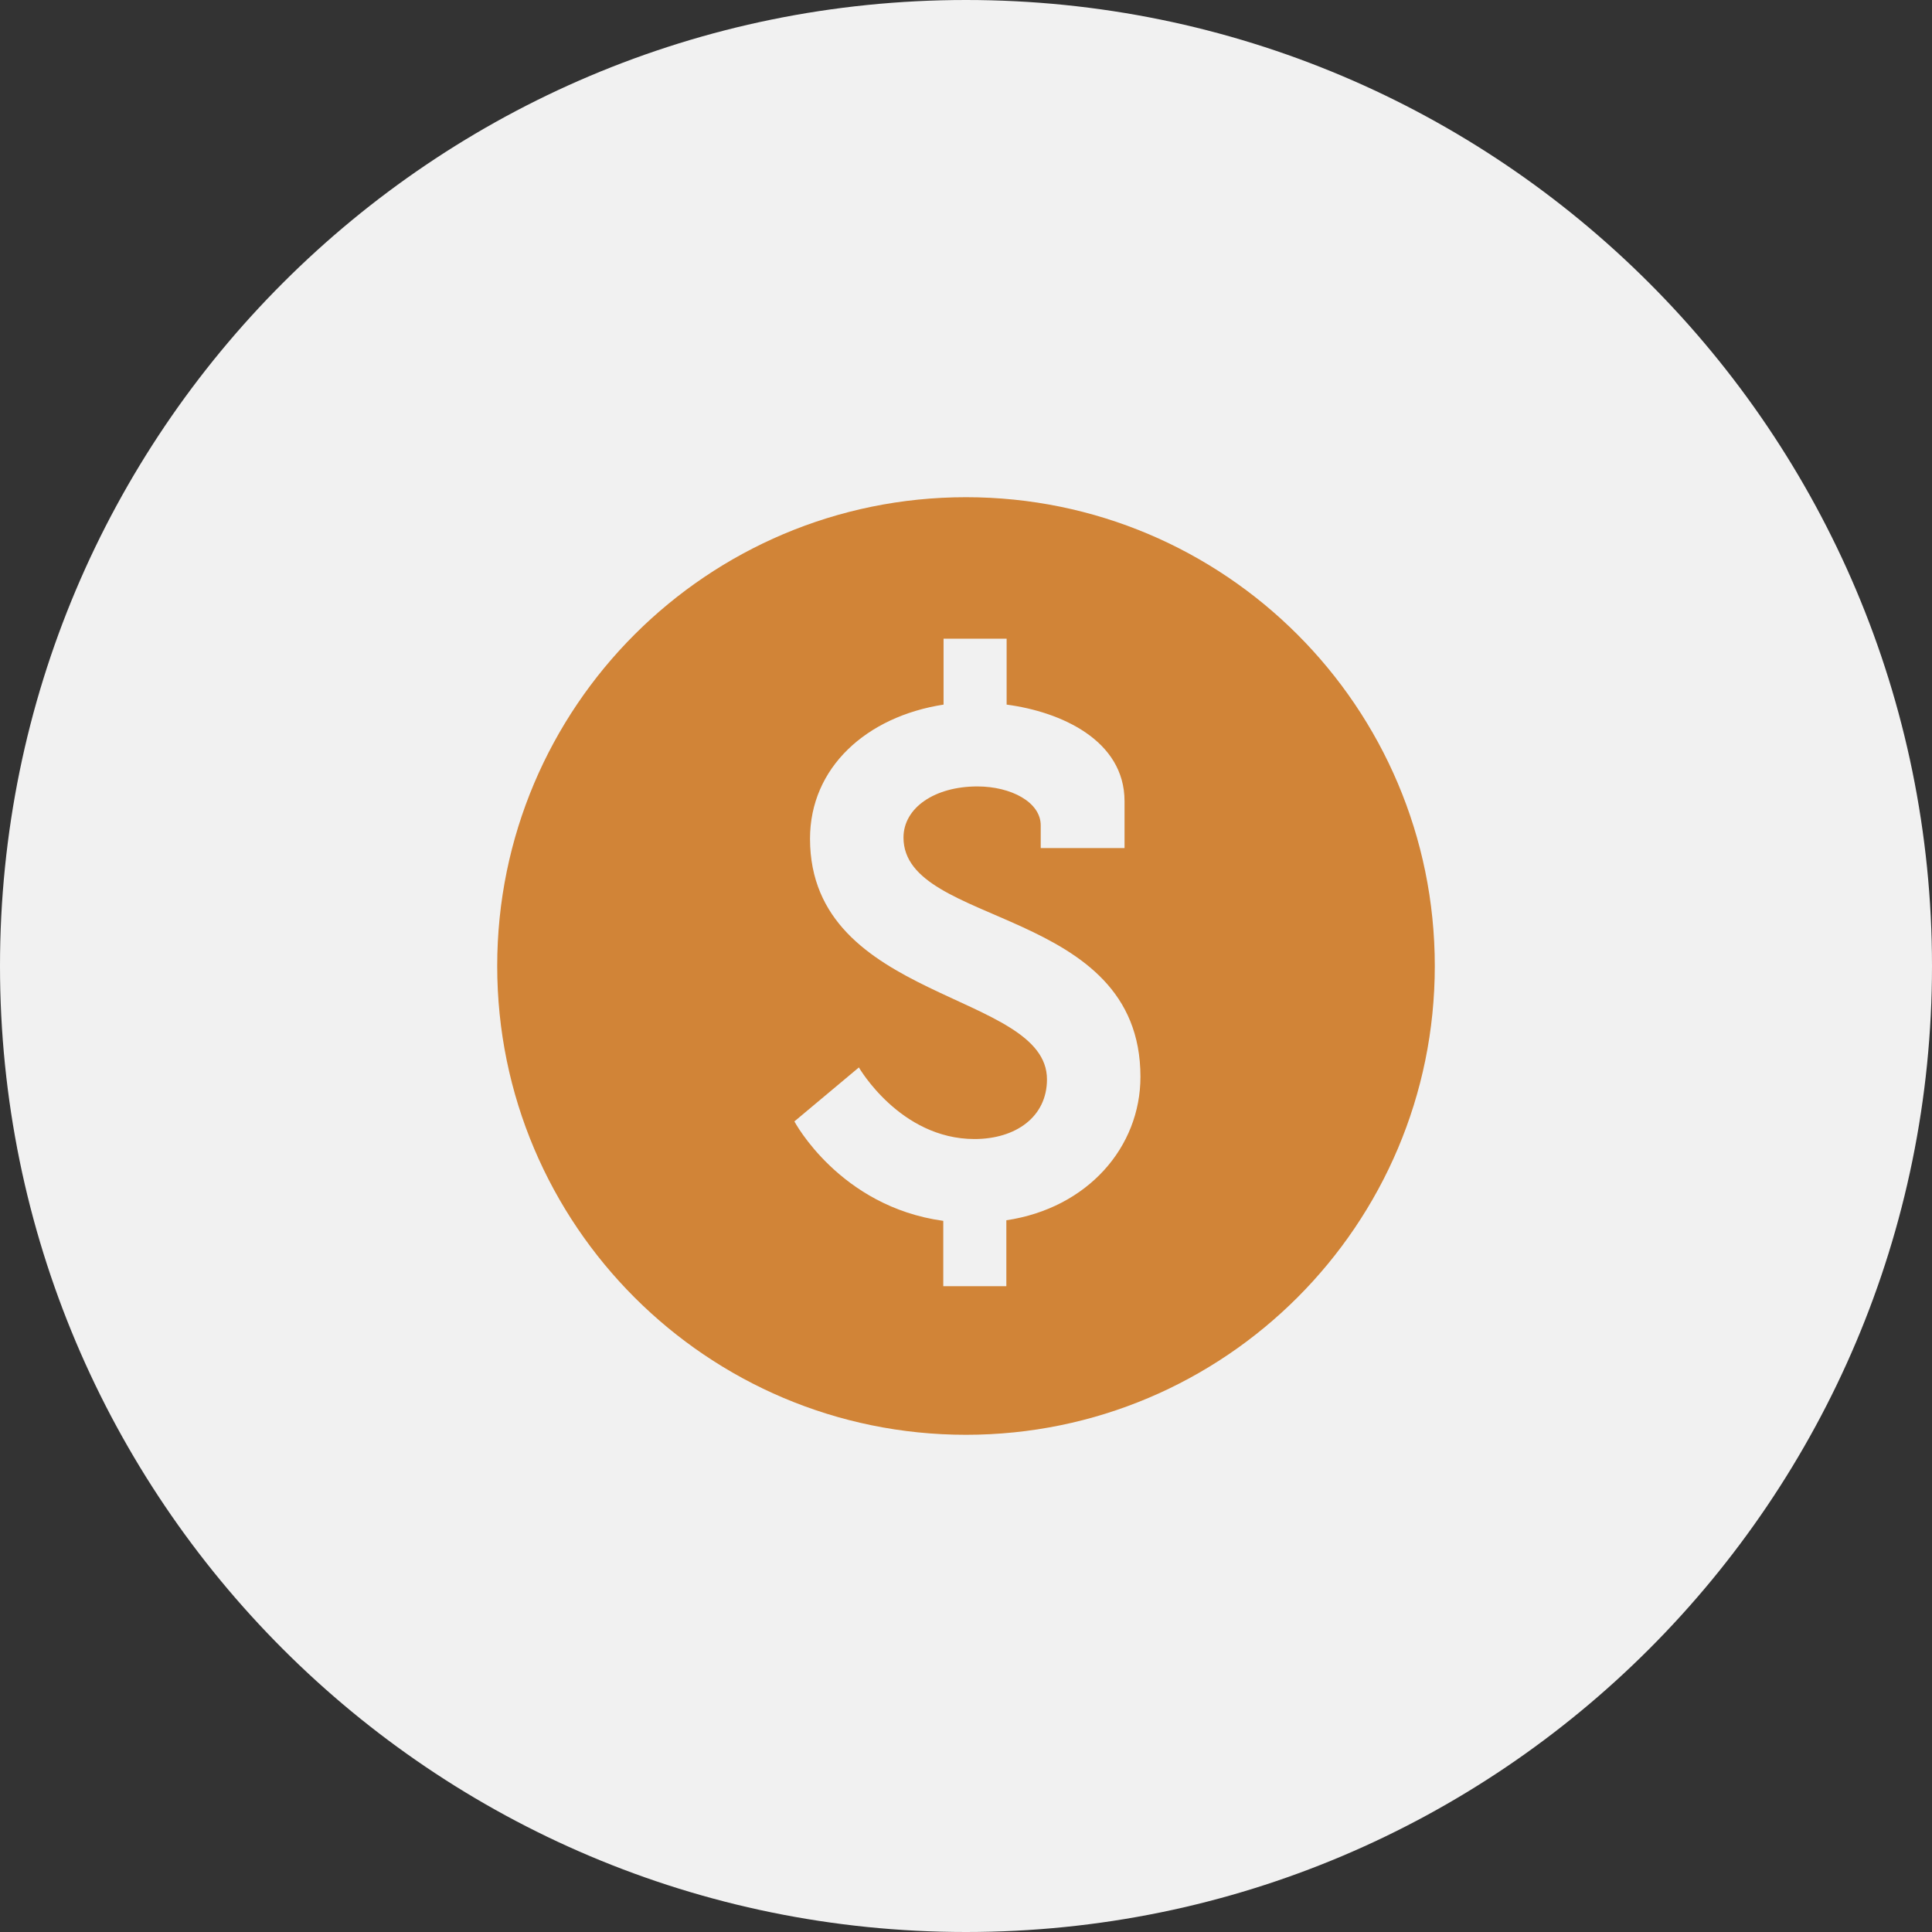
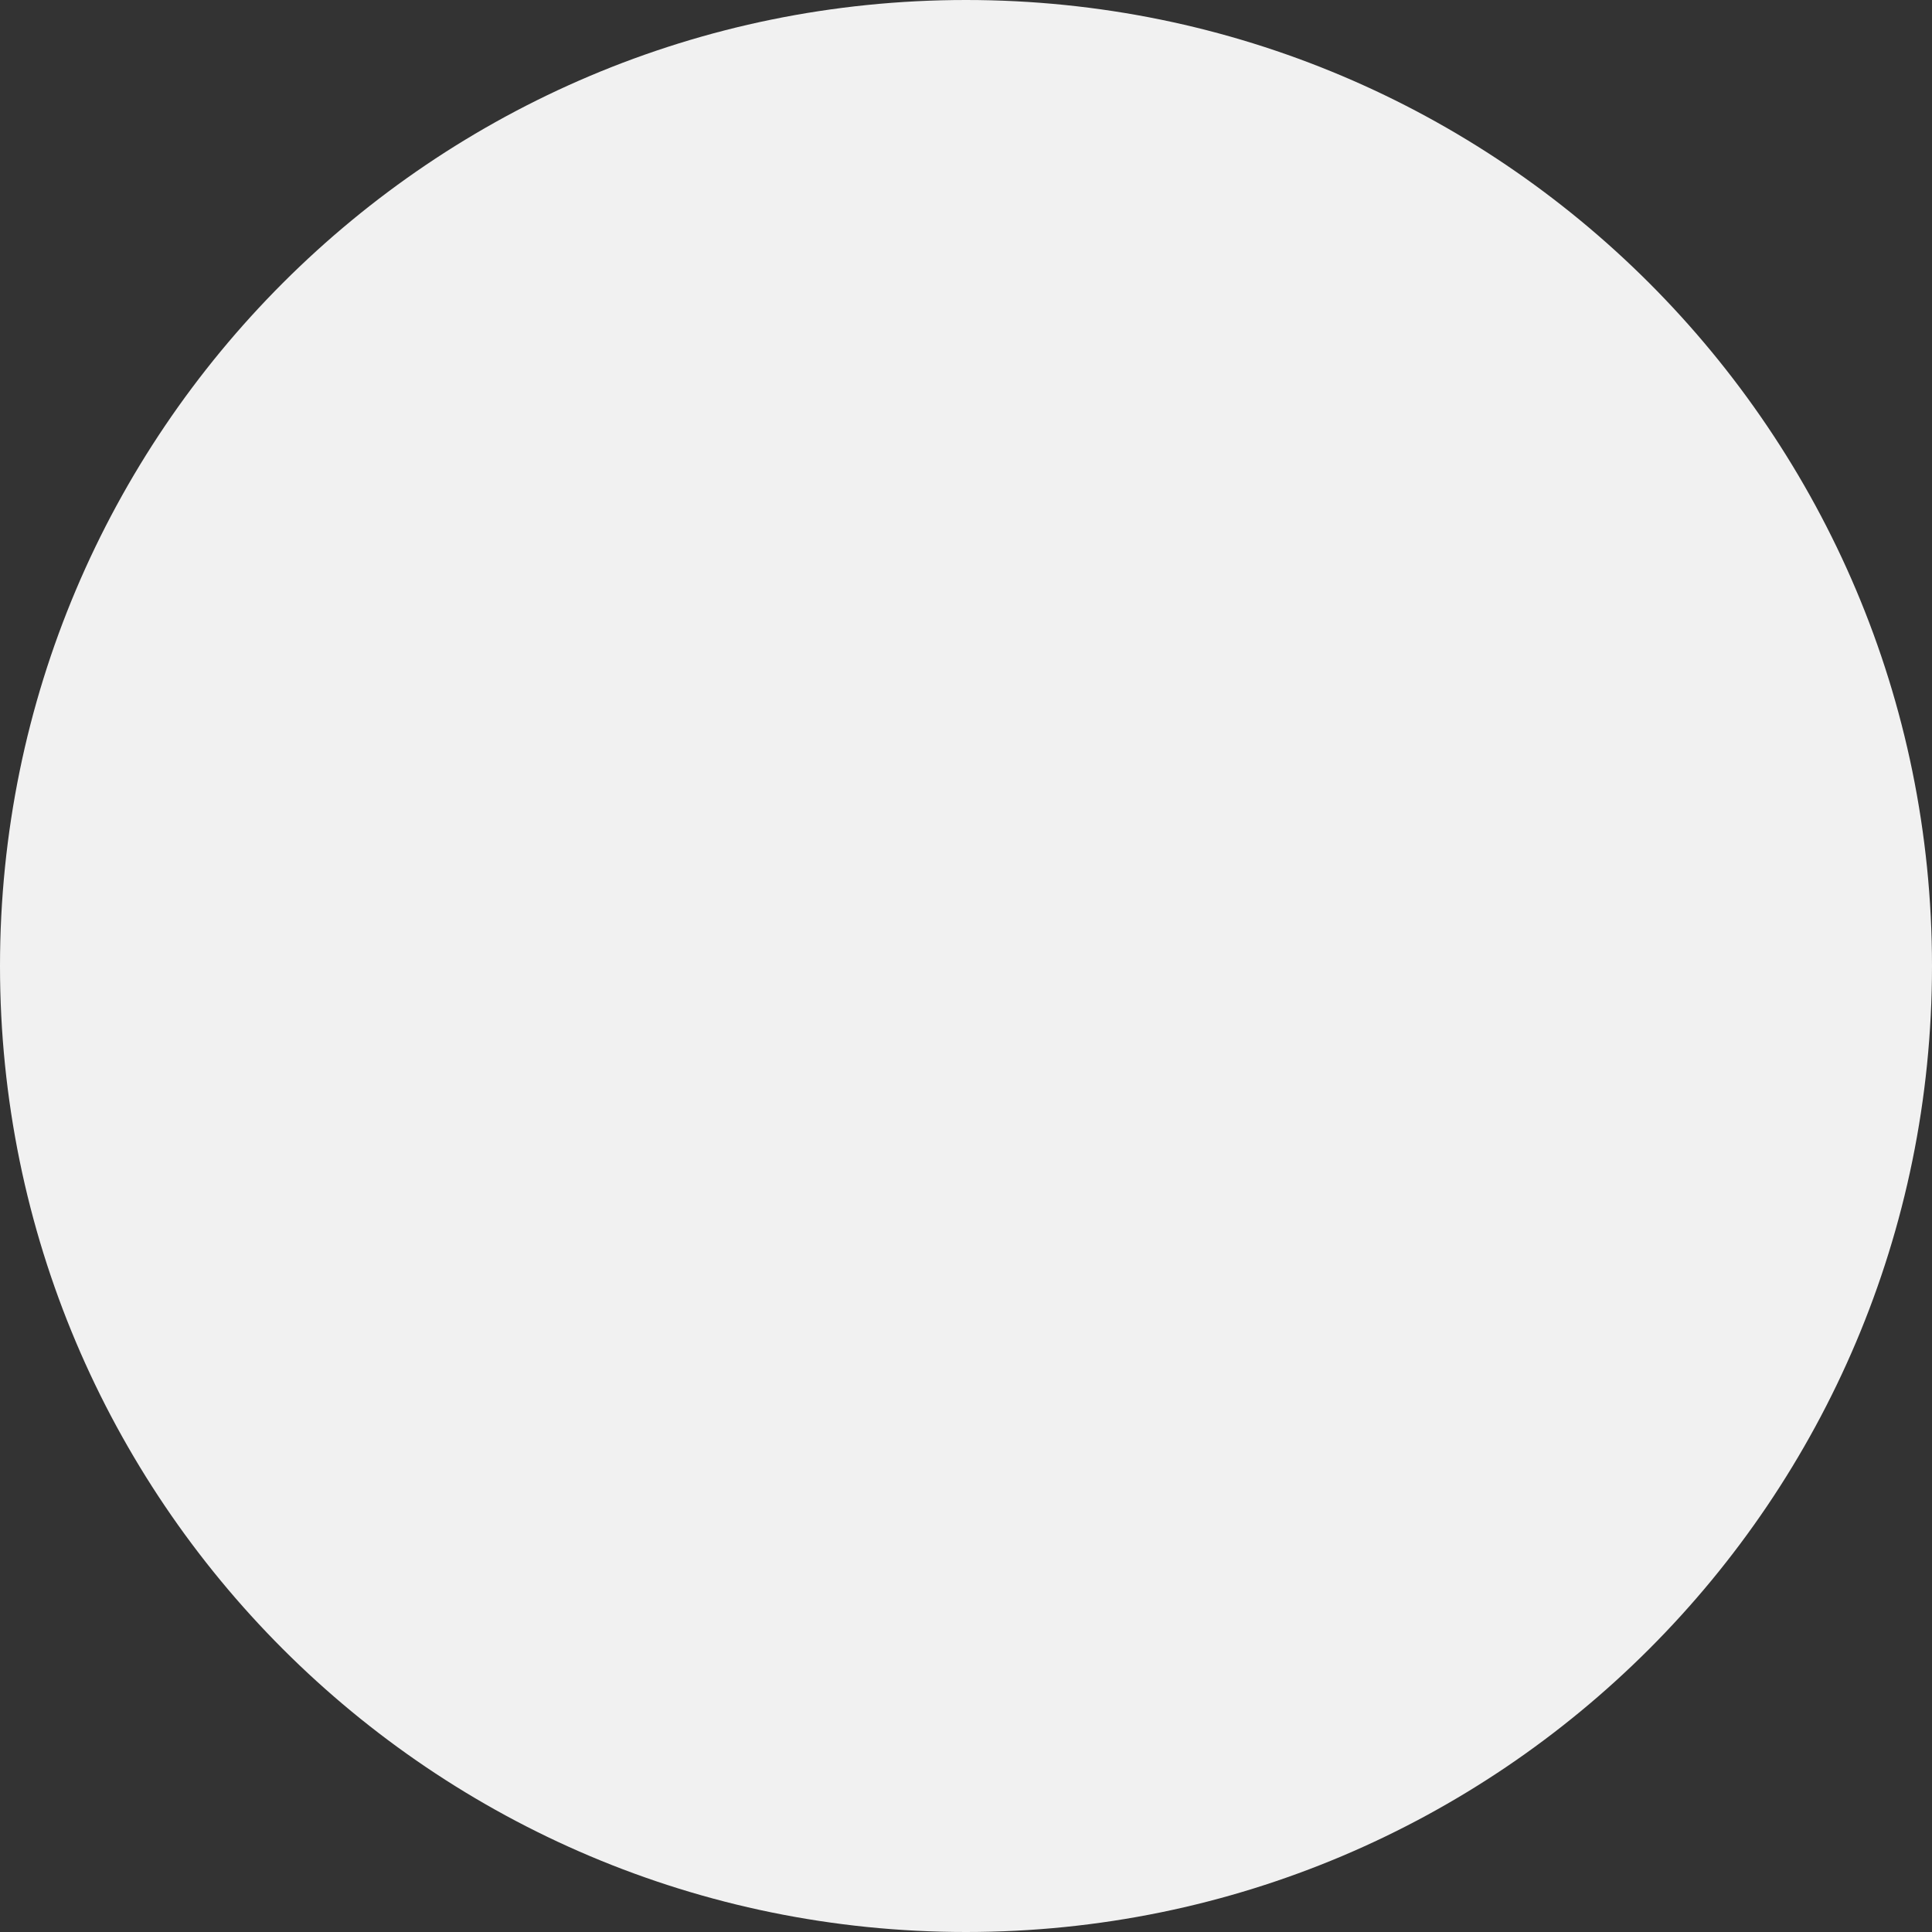
<svg xmlns="http://www.w3.org/2000/svg" id="Layer_1" data-name="Layer 1" viewBox="0 0 68 68">
  <rect x="0" y="0" width="68" height="68" fill="#333333" stroke="none" />
  <defs>
    <style>
      .cls-1 {
        fill: #d18437;
      }

      .cls-1, .cls-2 {
        stroke-width: 0px;
      }

      .cls-2 {
        fill: #f1f1f1;
      }
    </style>
  </defs>
  <path class="cls-2" d="m34,0h0c18.78,0,34,15.22,34,34h0c0,18.78-15.22,34-34,34h0C15.22,68,0,52.78,0,34h0C0,15.22,15.22,0,34,0Z" />
-   <path class="cls-1" d="m34,17.5c-9.11,0-16.5,7.39-16.5,16.5s7.39,16.5,16.5,16.5,16.5-7.39,16.5-16.5-7.39-16.5-16.5-16.5Zm1.42,25.45v2.32h-2.22v-2.3c-3.65-.5-5.24-3.5-5.24-3.5l2.27-1.9s1.45,2.52,4.07,2.52c1.45,0,2.55-.78,2.55-2.1,0-3.1-8.34-2.72-8.34-8.47,0-2.5,1.98-4.3,4.7-4.72v-2.32h2.22v2.32c1.9.25,4.15,1.25,4.15,3.4v1.65h-2.95v-.8c0-.82-1.05-1.37-2.23-1.37-1.5,0-2.6.75-2.6,1.8,0,3.17,8.34,2.4,8.34,8.42,0,2.47-1.85,4.62-4.72,5.05h0Z" />
</svg>